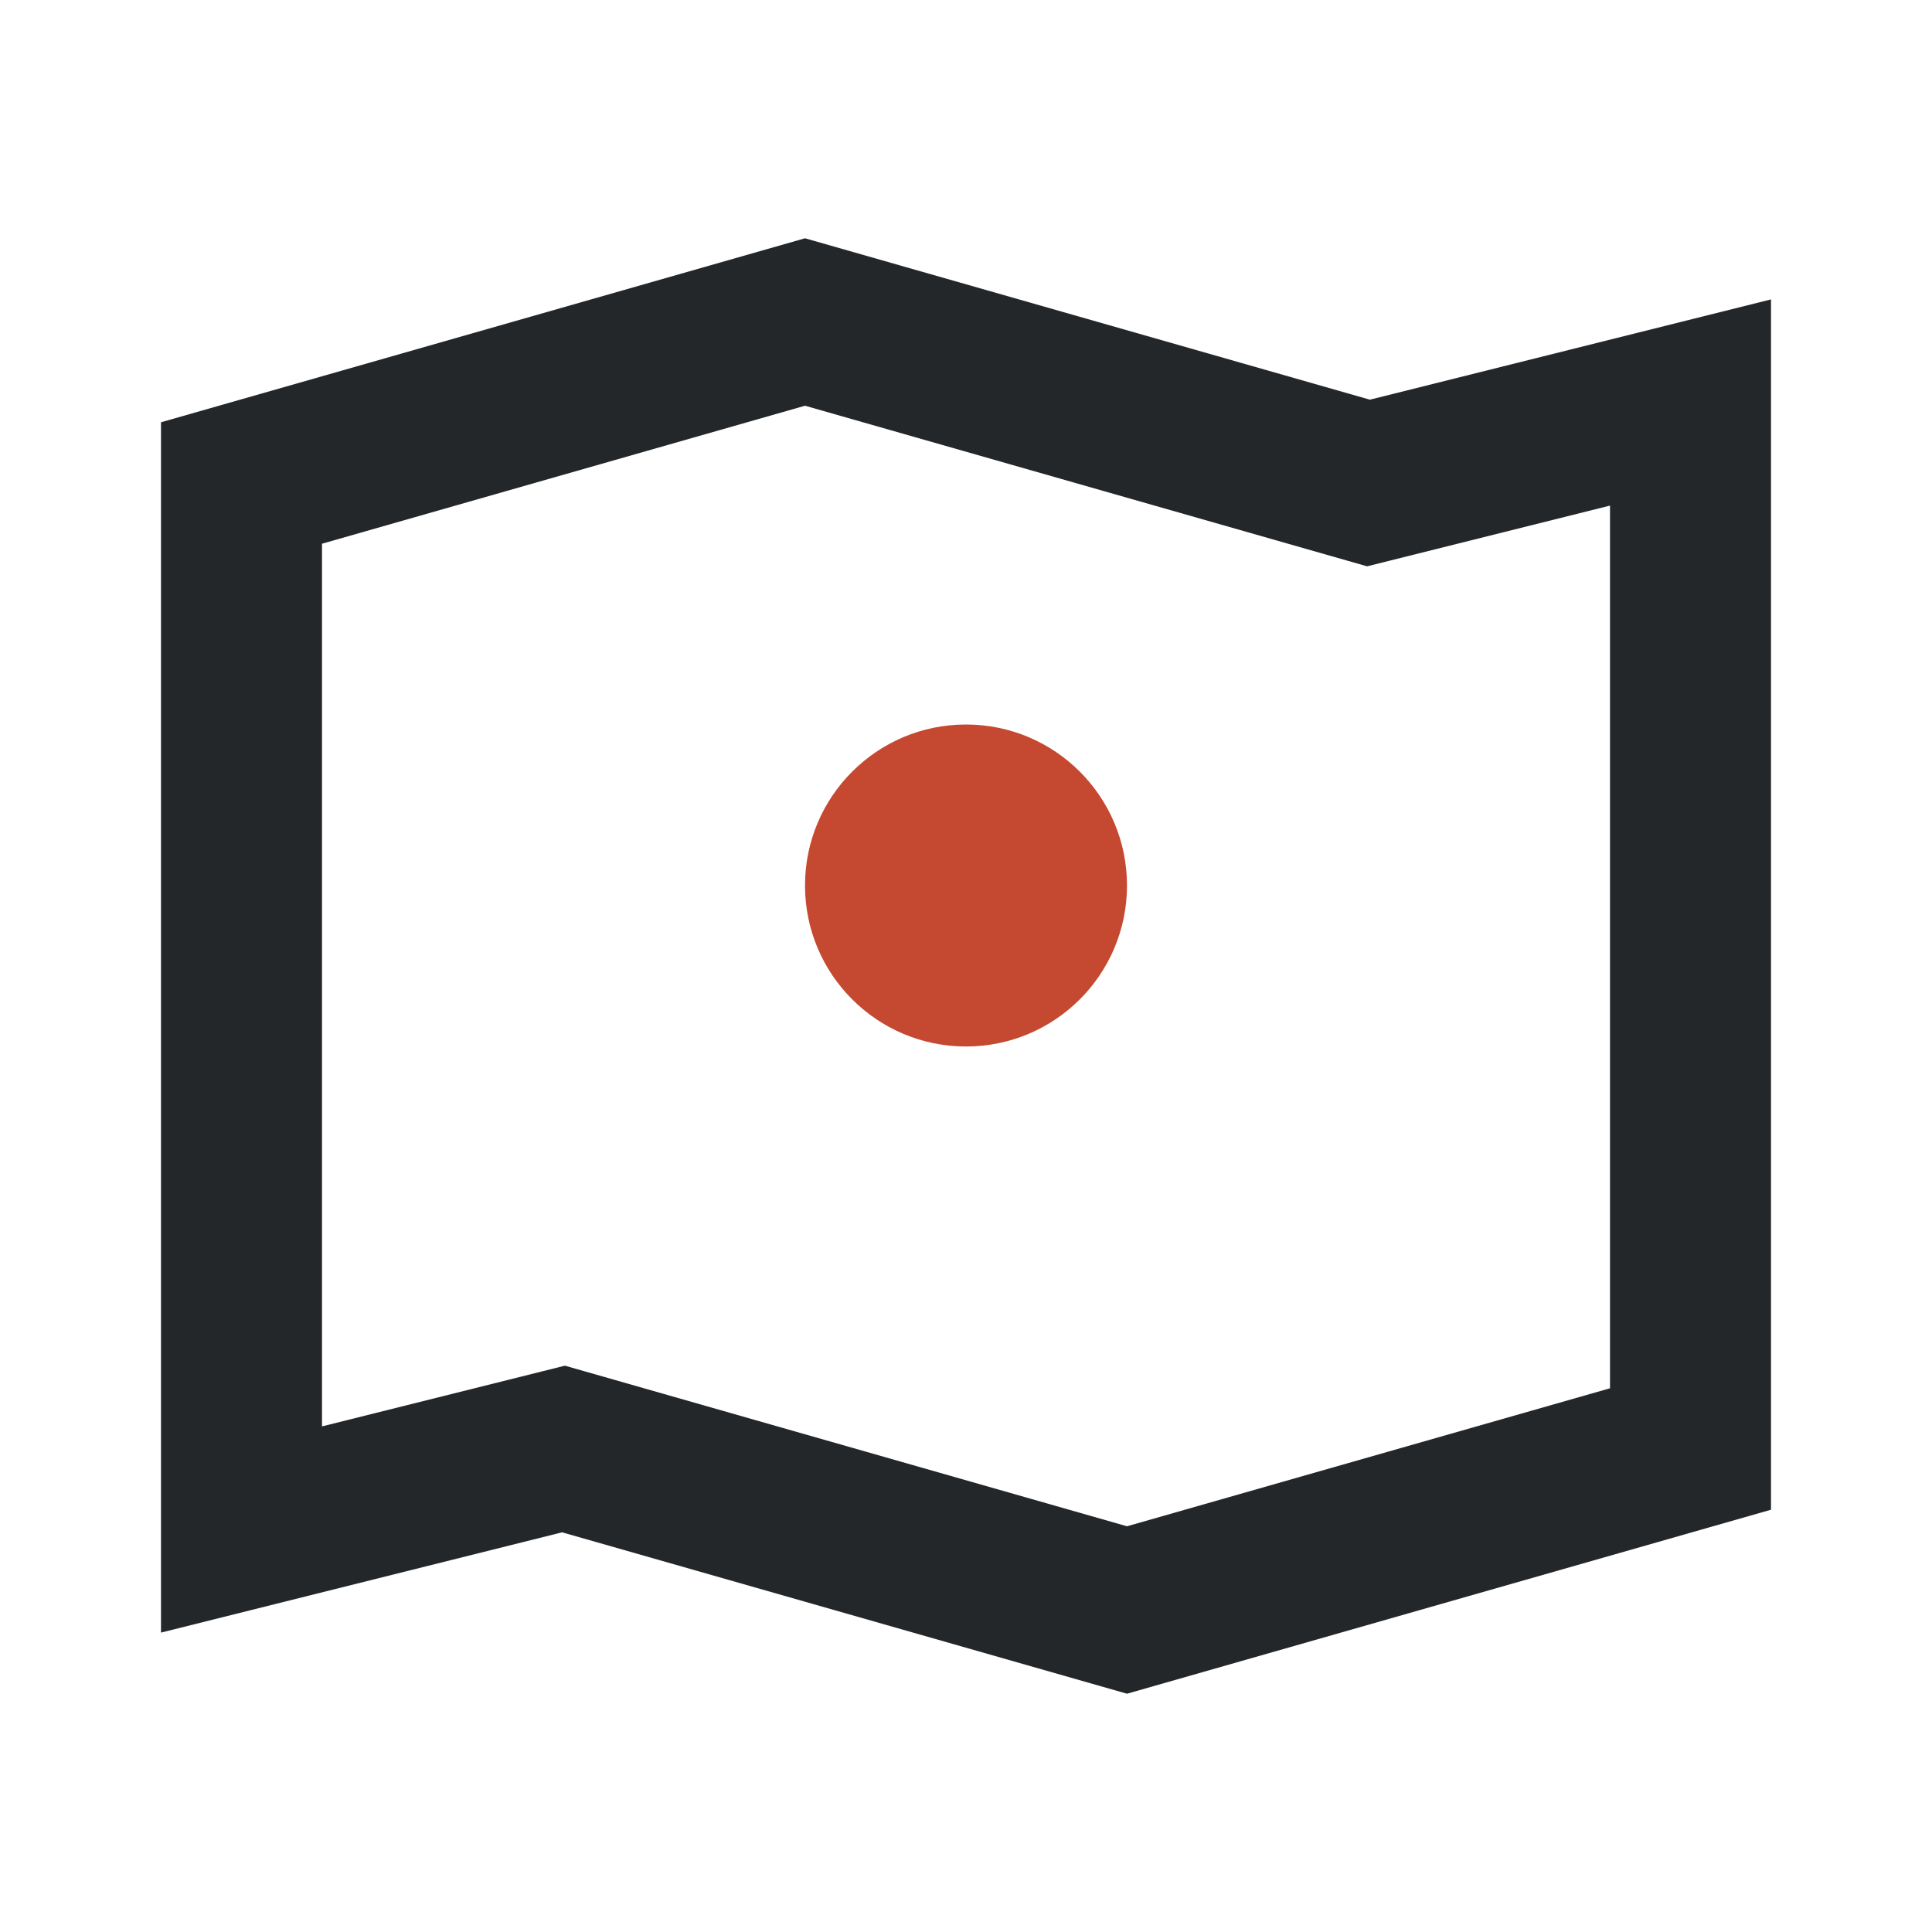
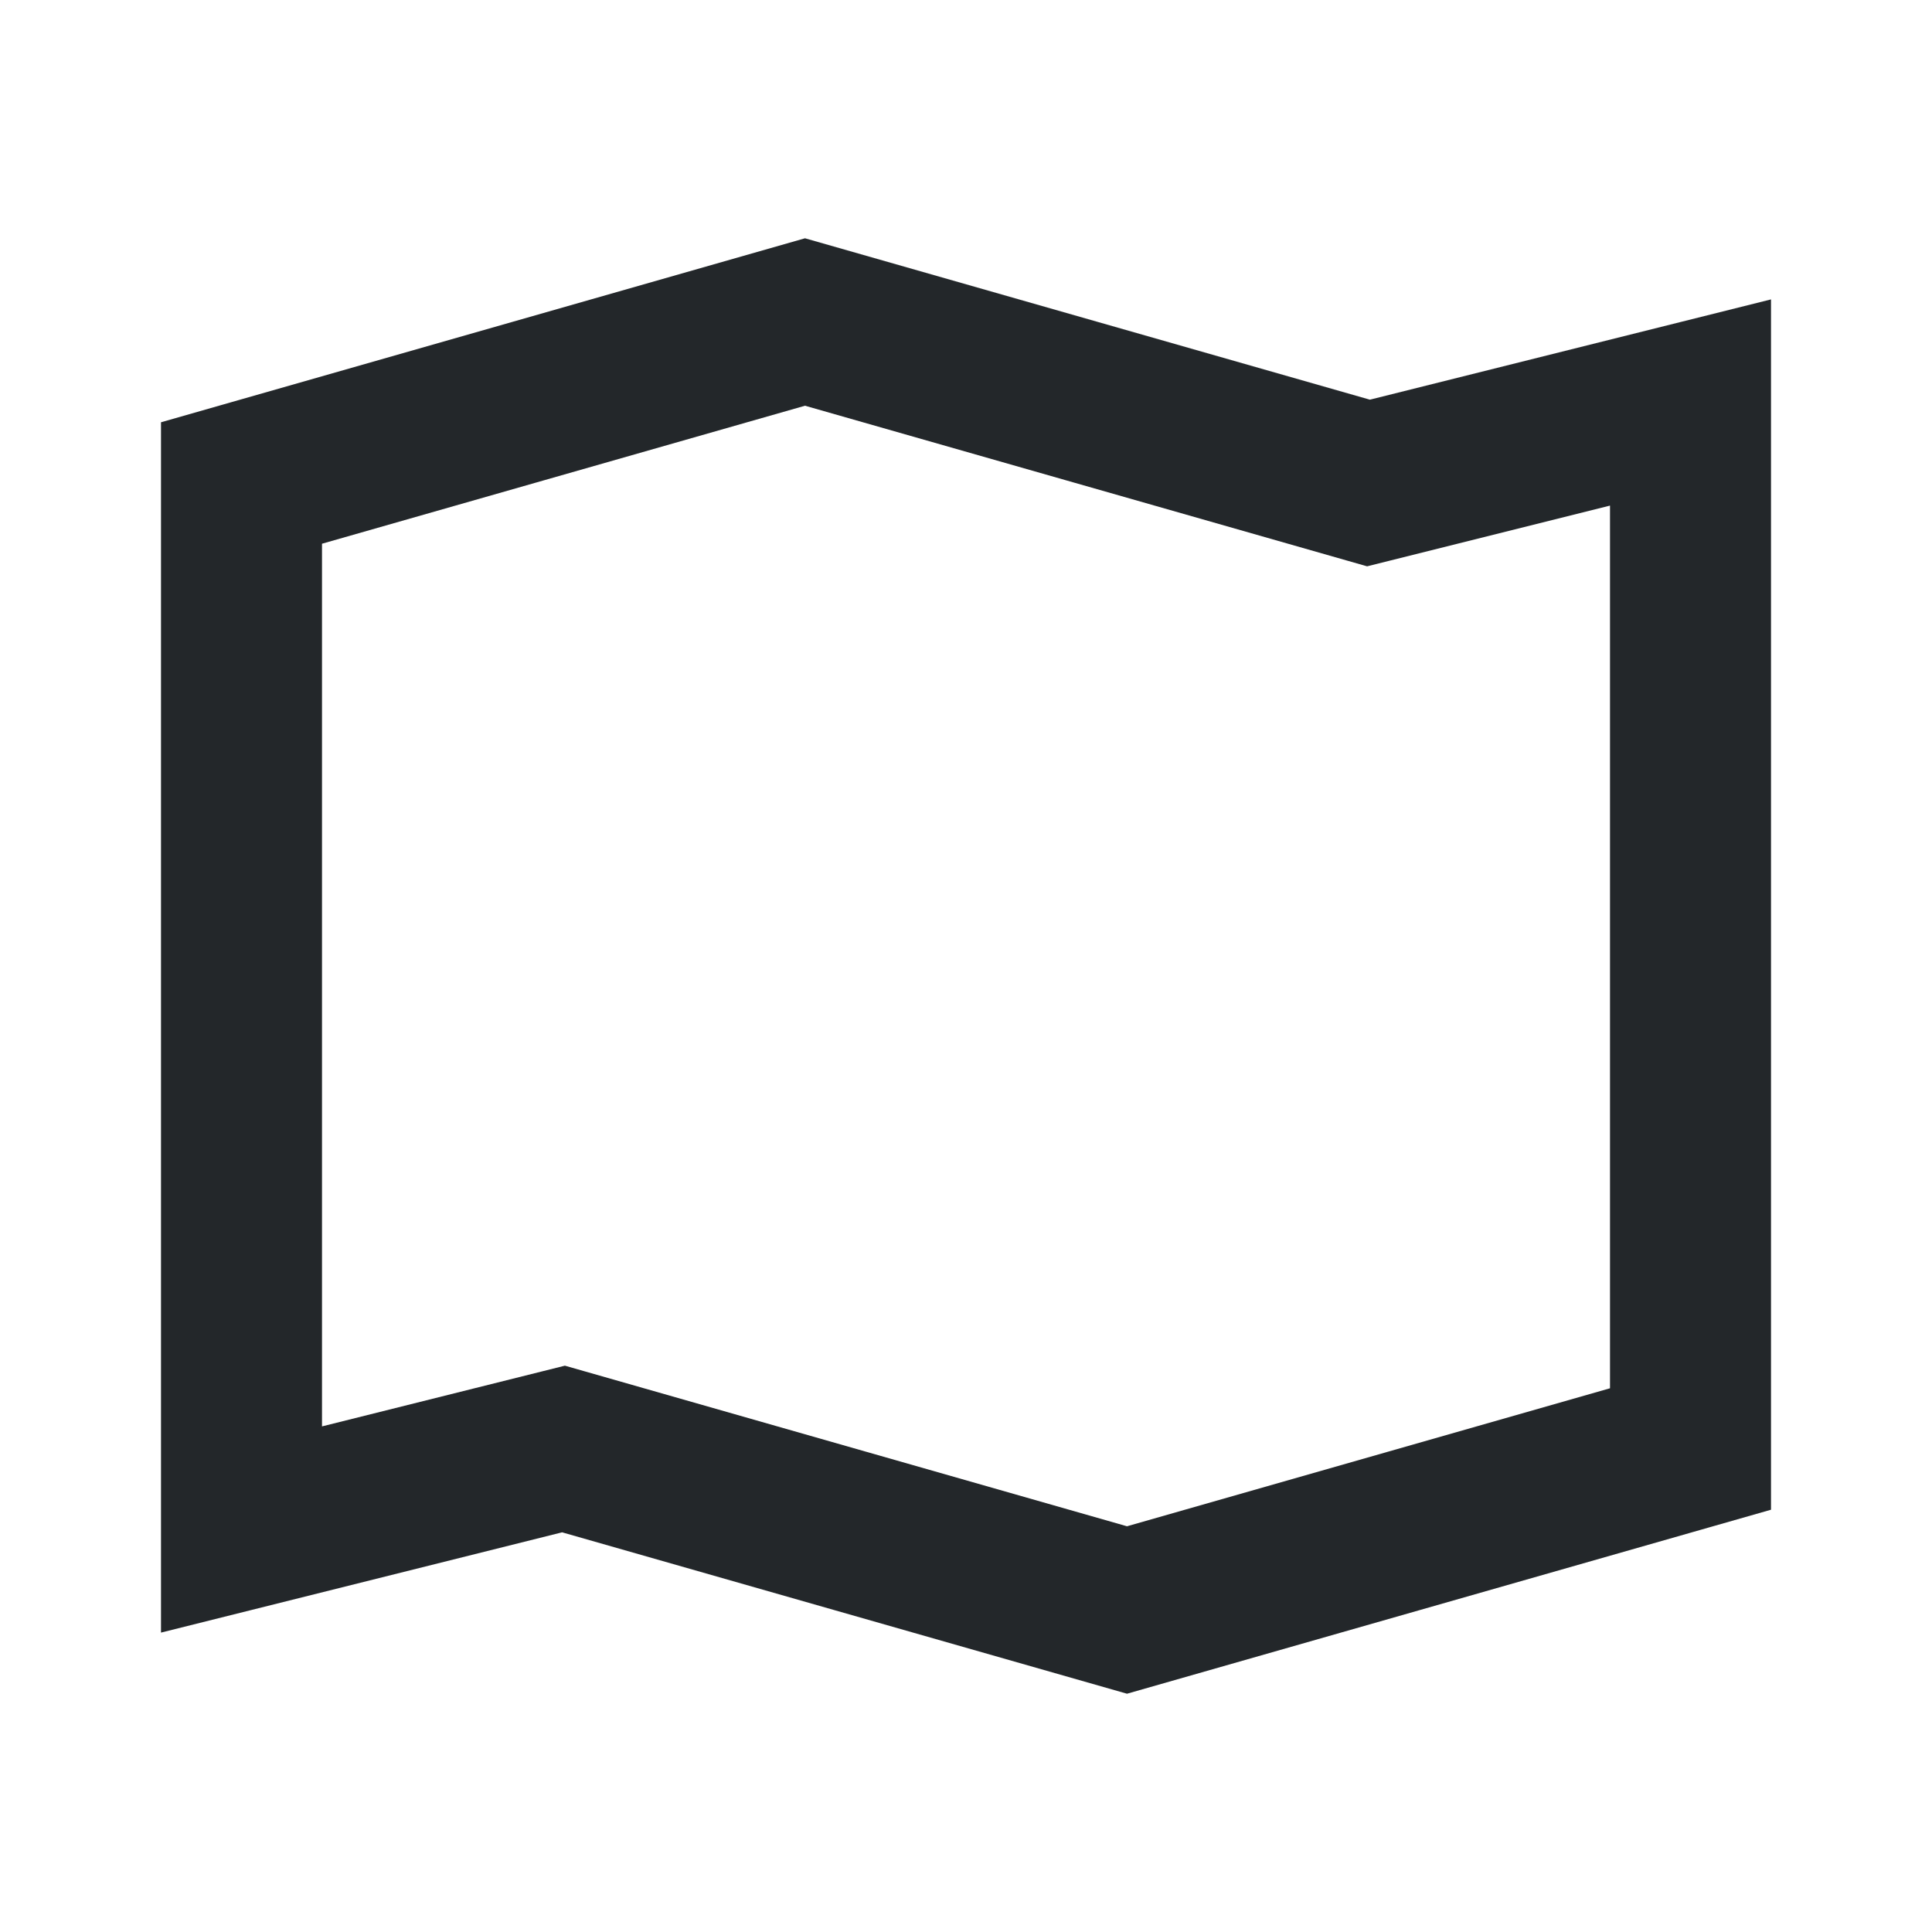
<svg xmlns="http://www.w3.org/2000/svg" width="24" height="24" viewBox="0 0 24 24">
  <path d="M3 6l7-2 7 2 4-1v13l-7 2-7-2-4 1V7z" fill="none" stroke="#23272A" stroke-width="2" />
-   <circle cx="12" cy="11" r="2" fill="#C54930" />
</svg>